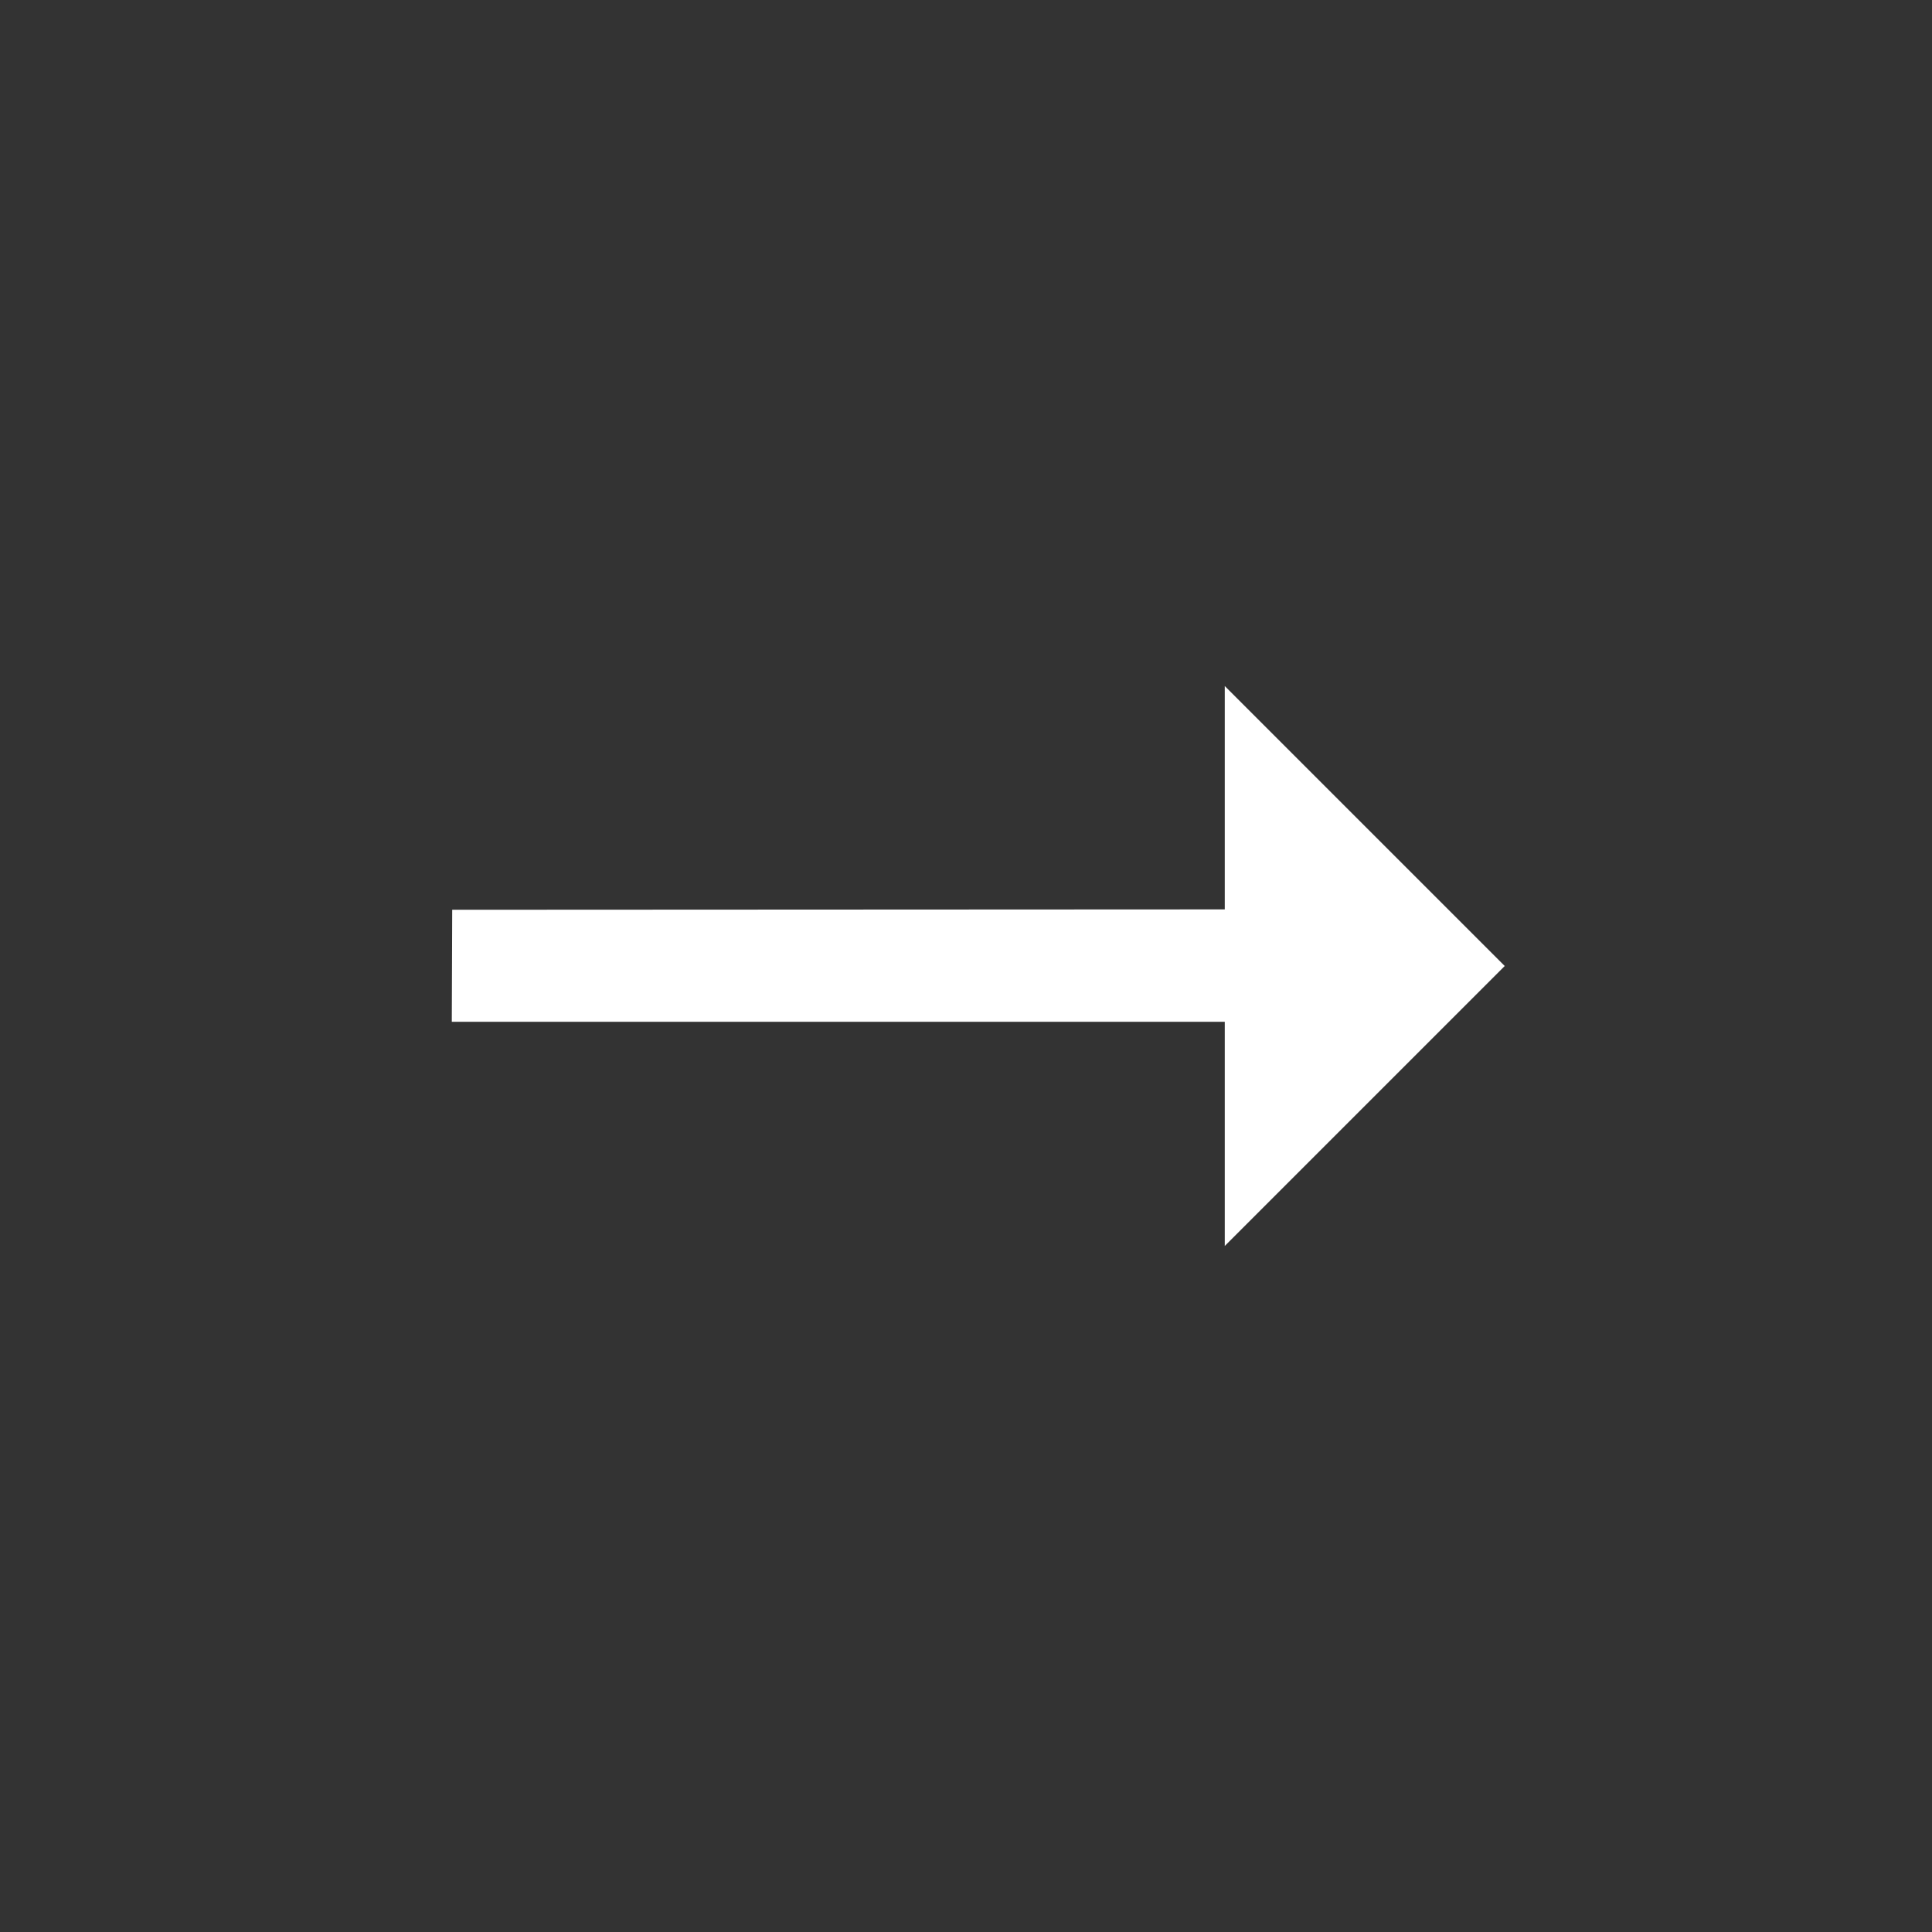
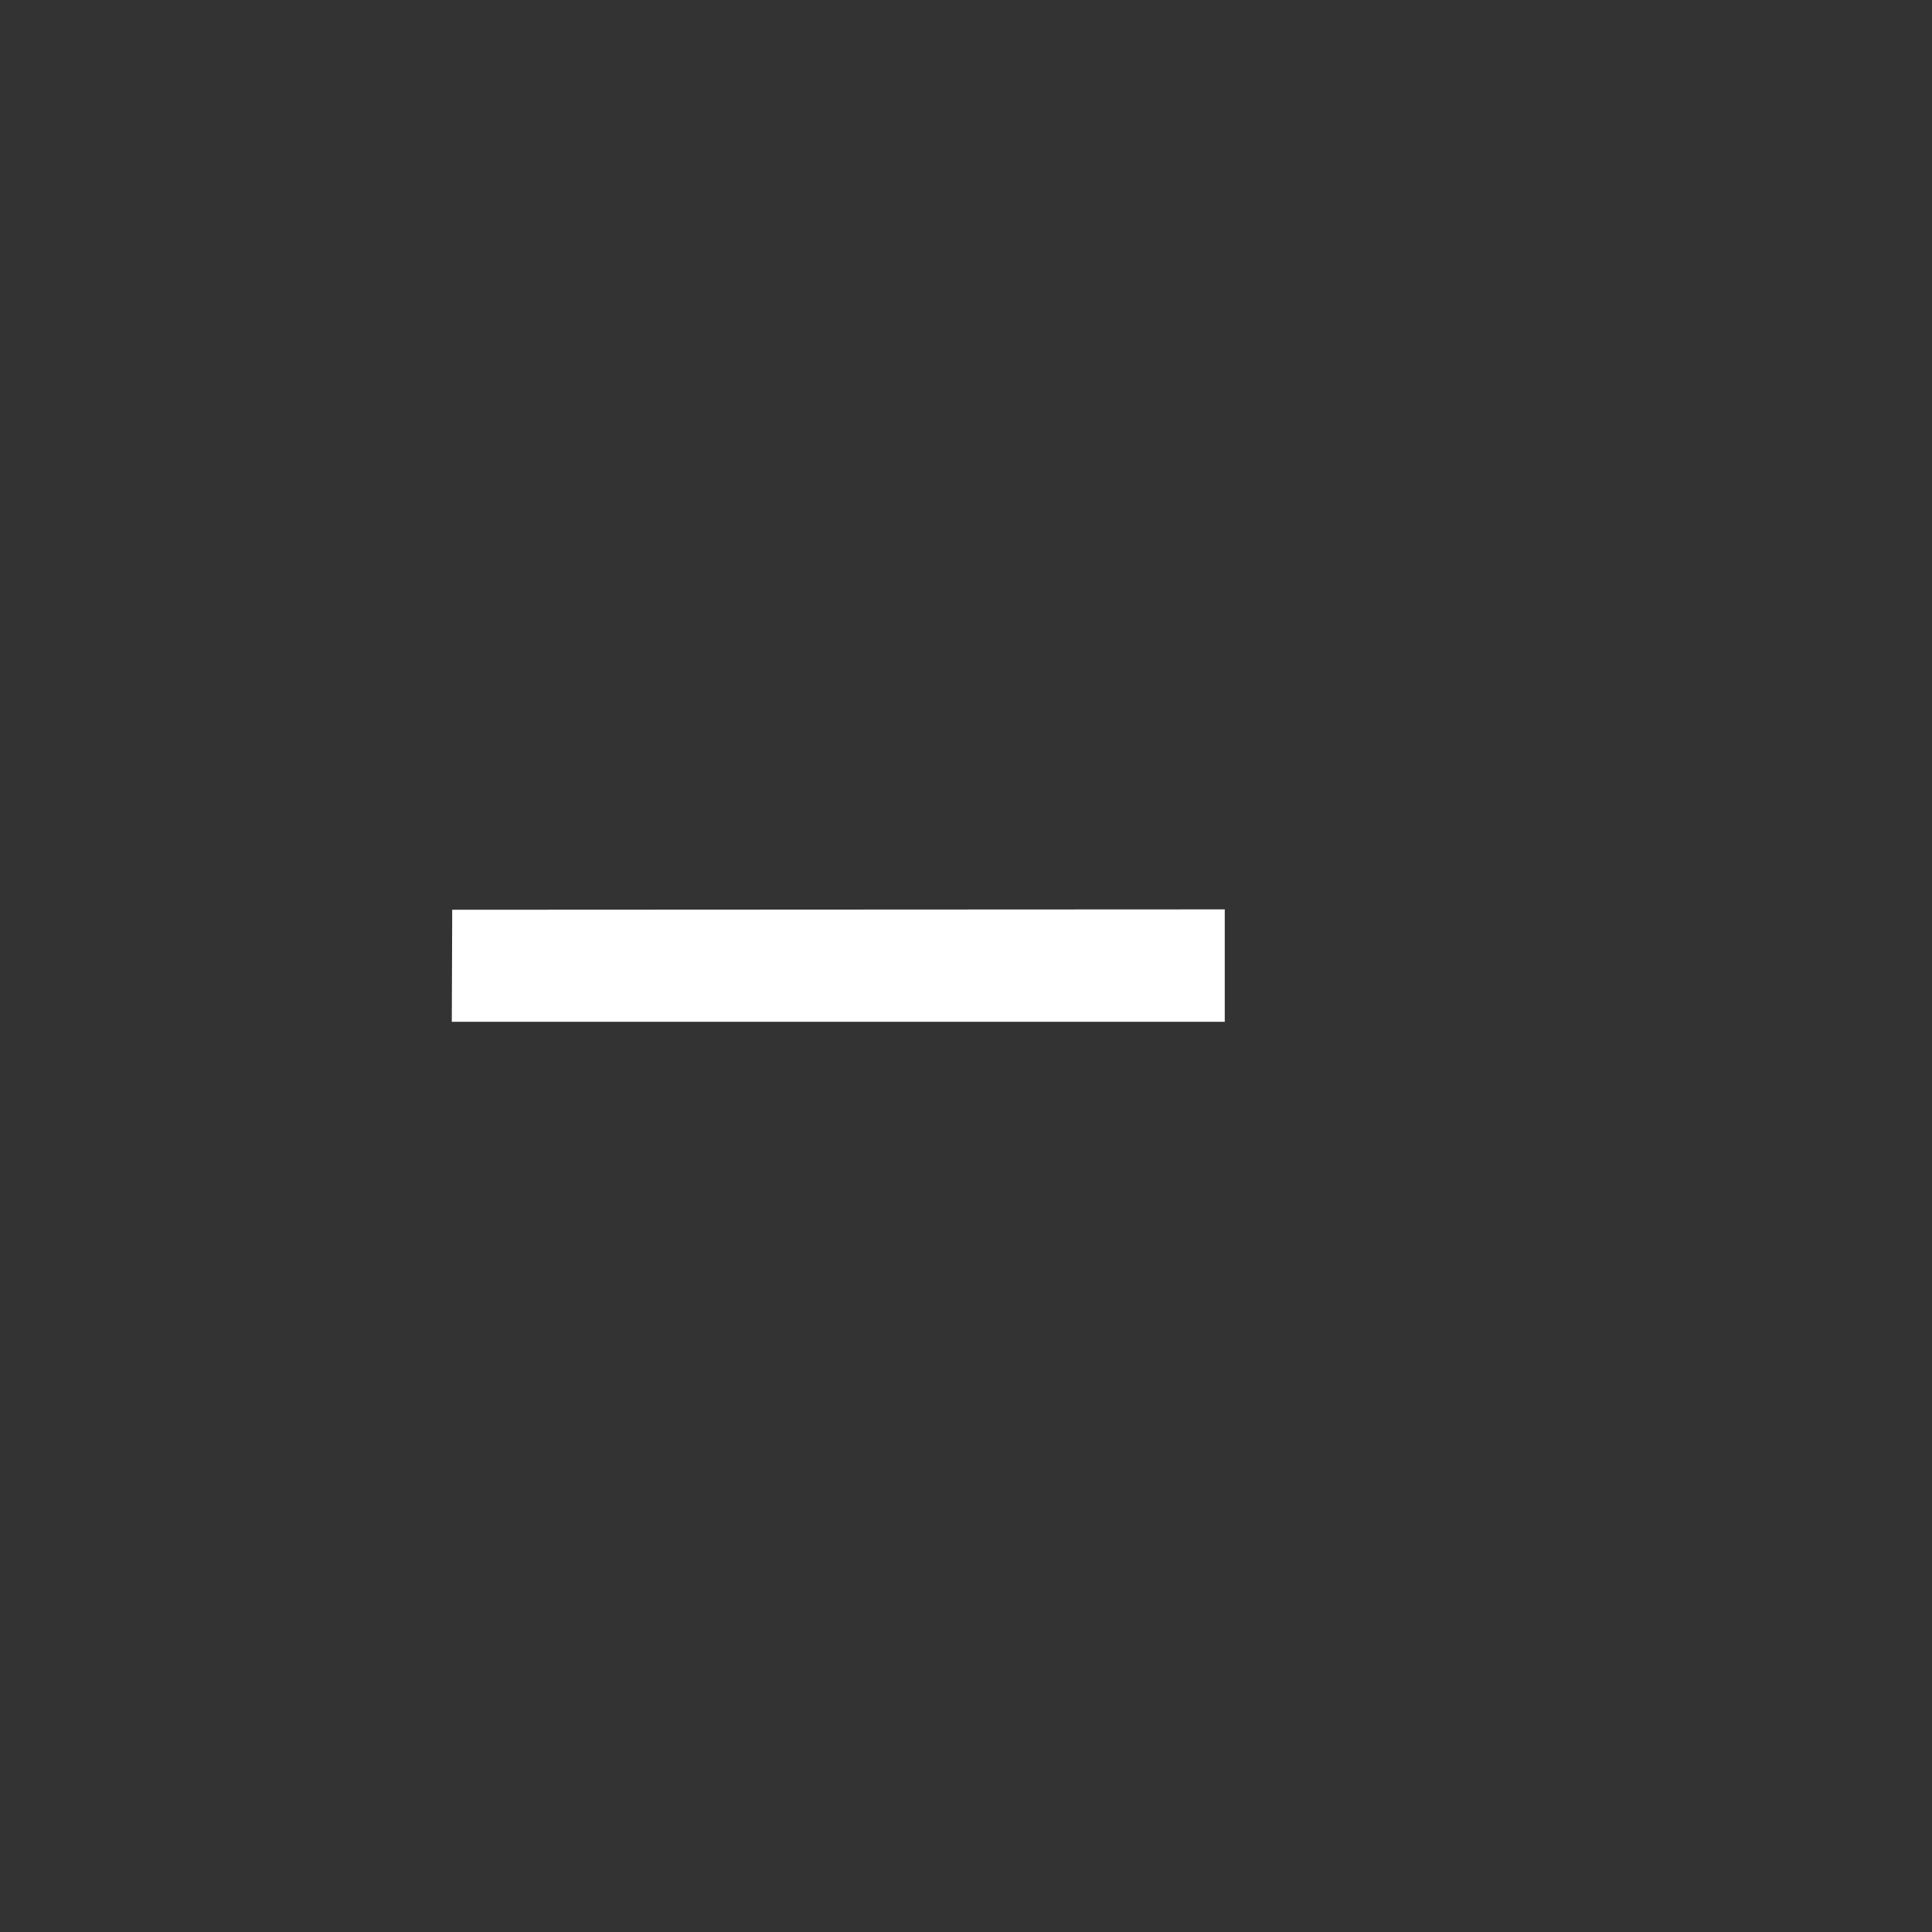
<svg xmlns="http://www.w3.org/2000/svg" width="46" height="46" viewBox="0 0 46 46" fill="none">
  <rect x="0" y="0" width="46" height="46" fill="#333333" stroke="none" />
-   <path d="M29.161 29.666L29.161 24.329L10.757 24.329L10.767 21.661L29.161 21.652L29.161 16.334L35.827 23L29.161 29.666Z" fill="white" />
+   <path d="M29.161 29.666L29.161 24.329L10.757 24.329L10.767 21.661L29.161 21.652L29.161 16.334L29.161 29.666Z" fill="white" />
</svg>